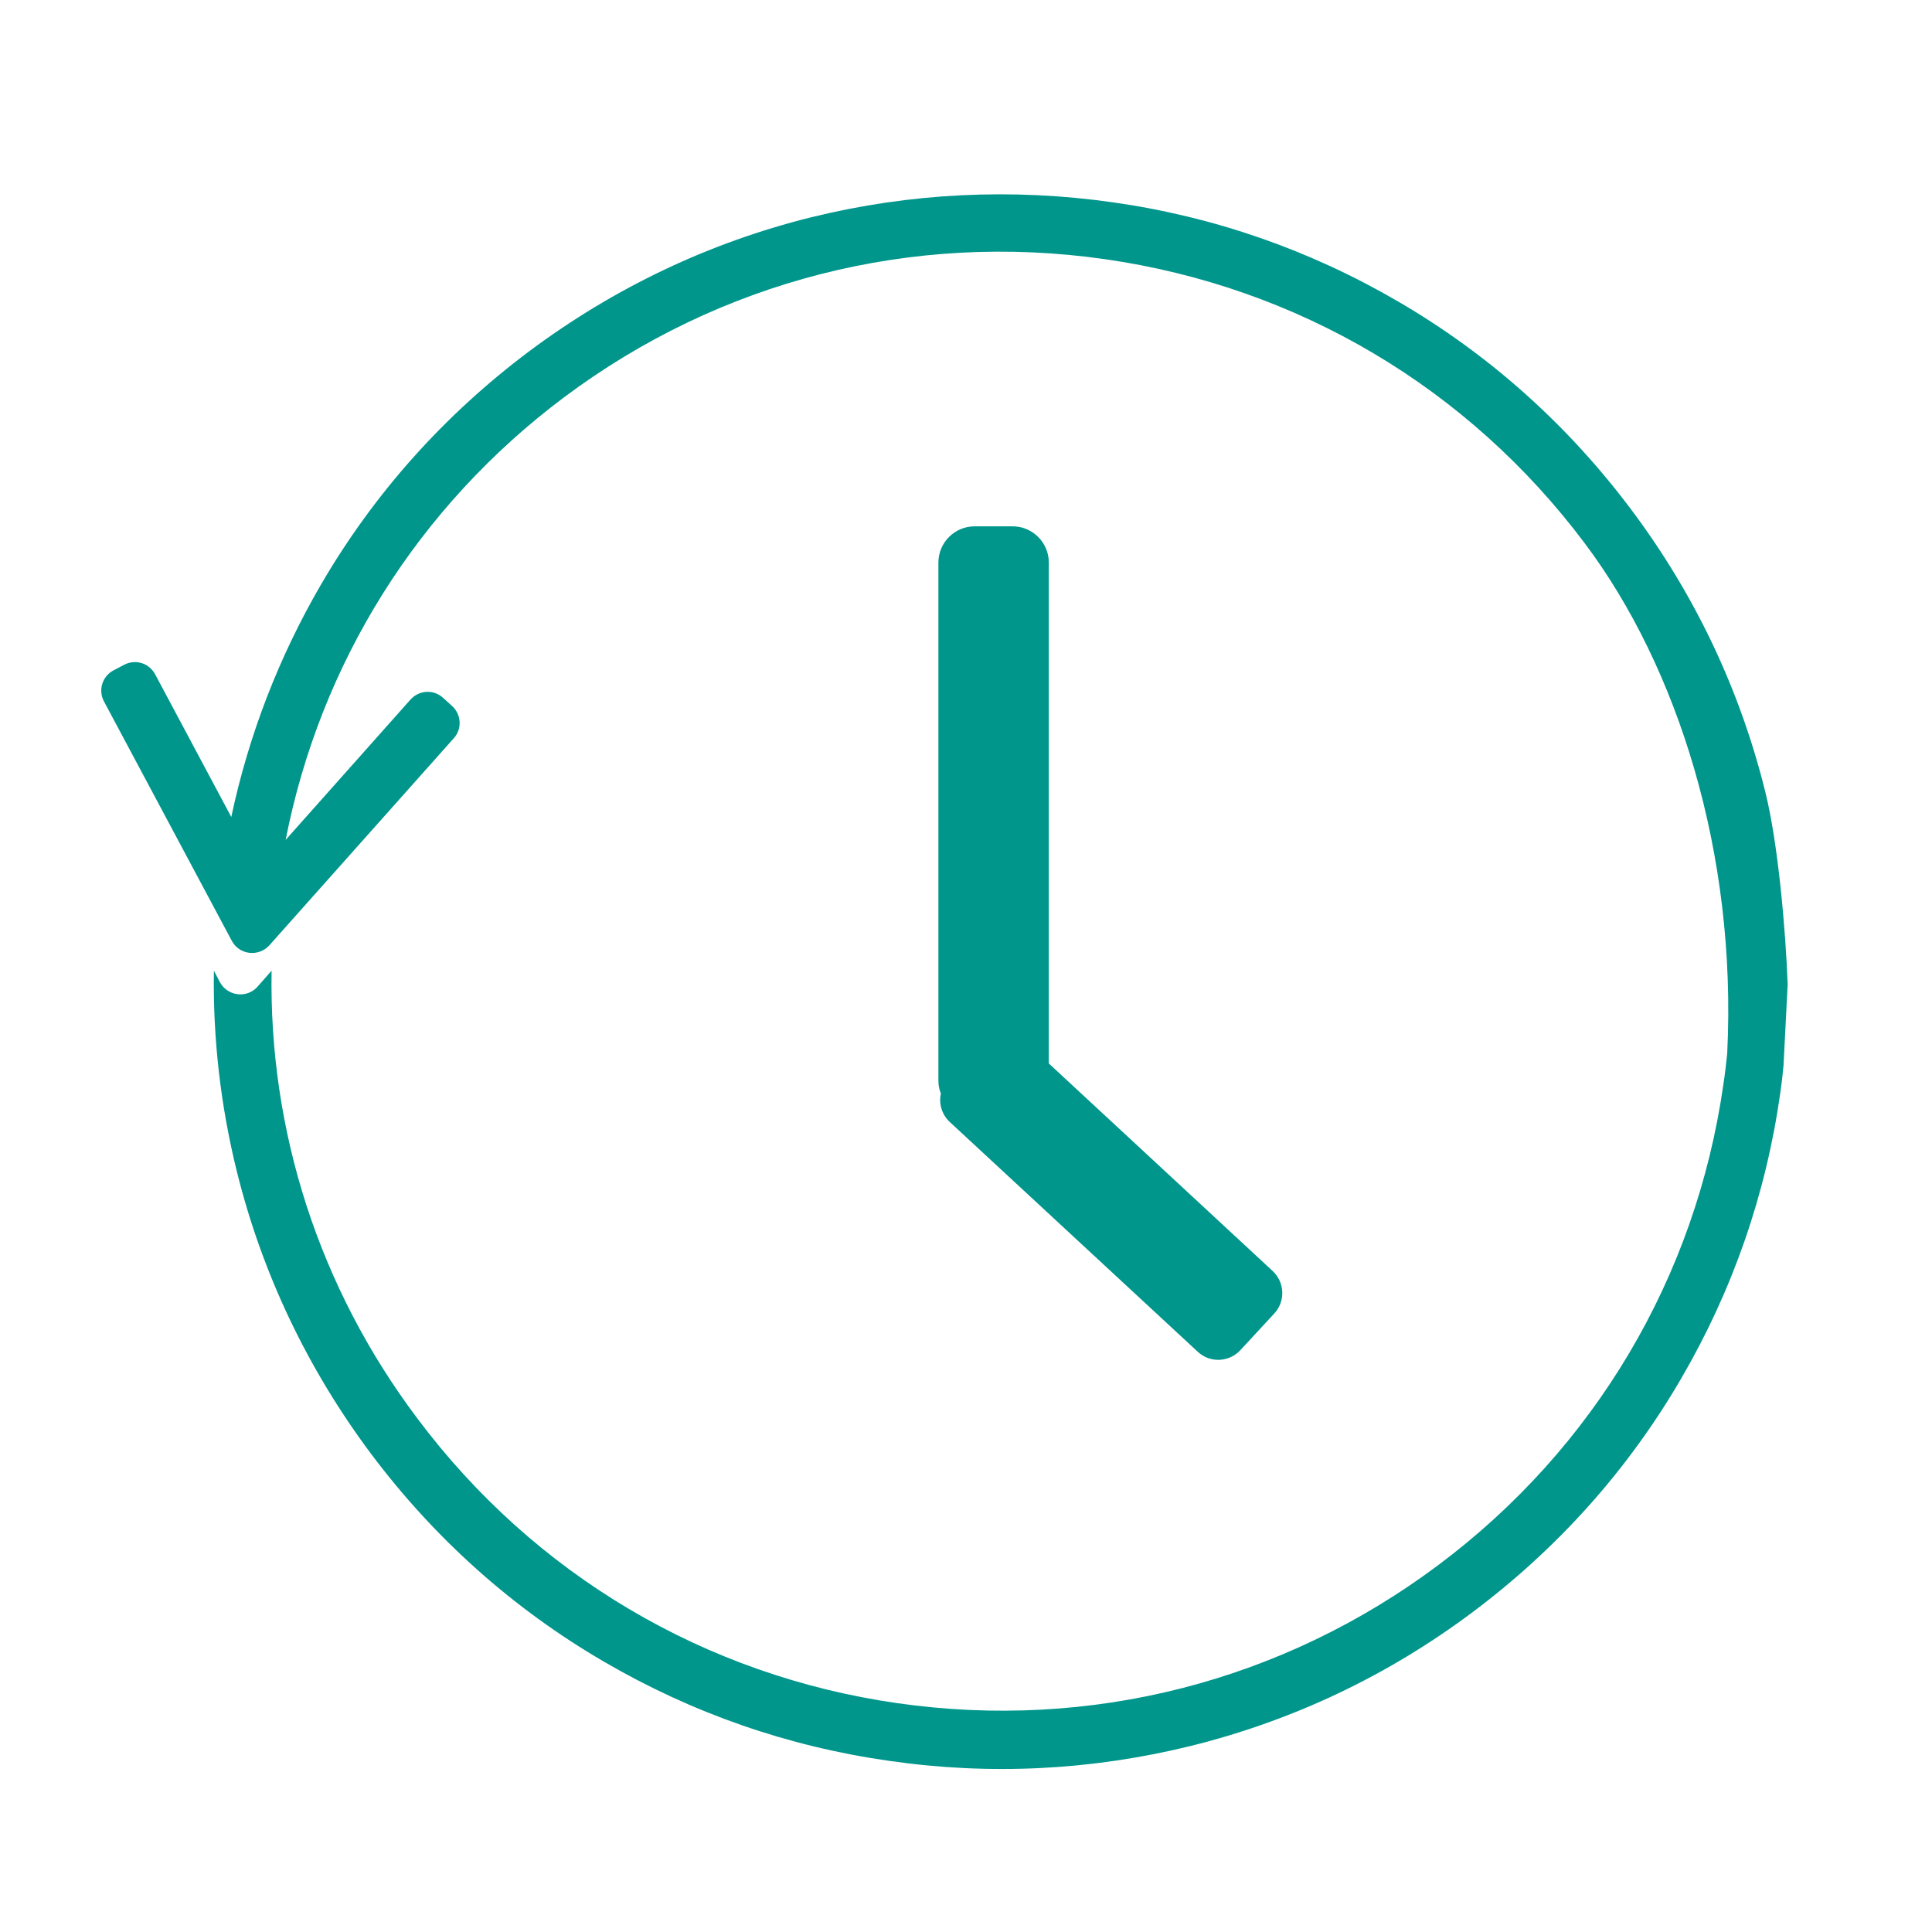
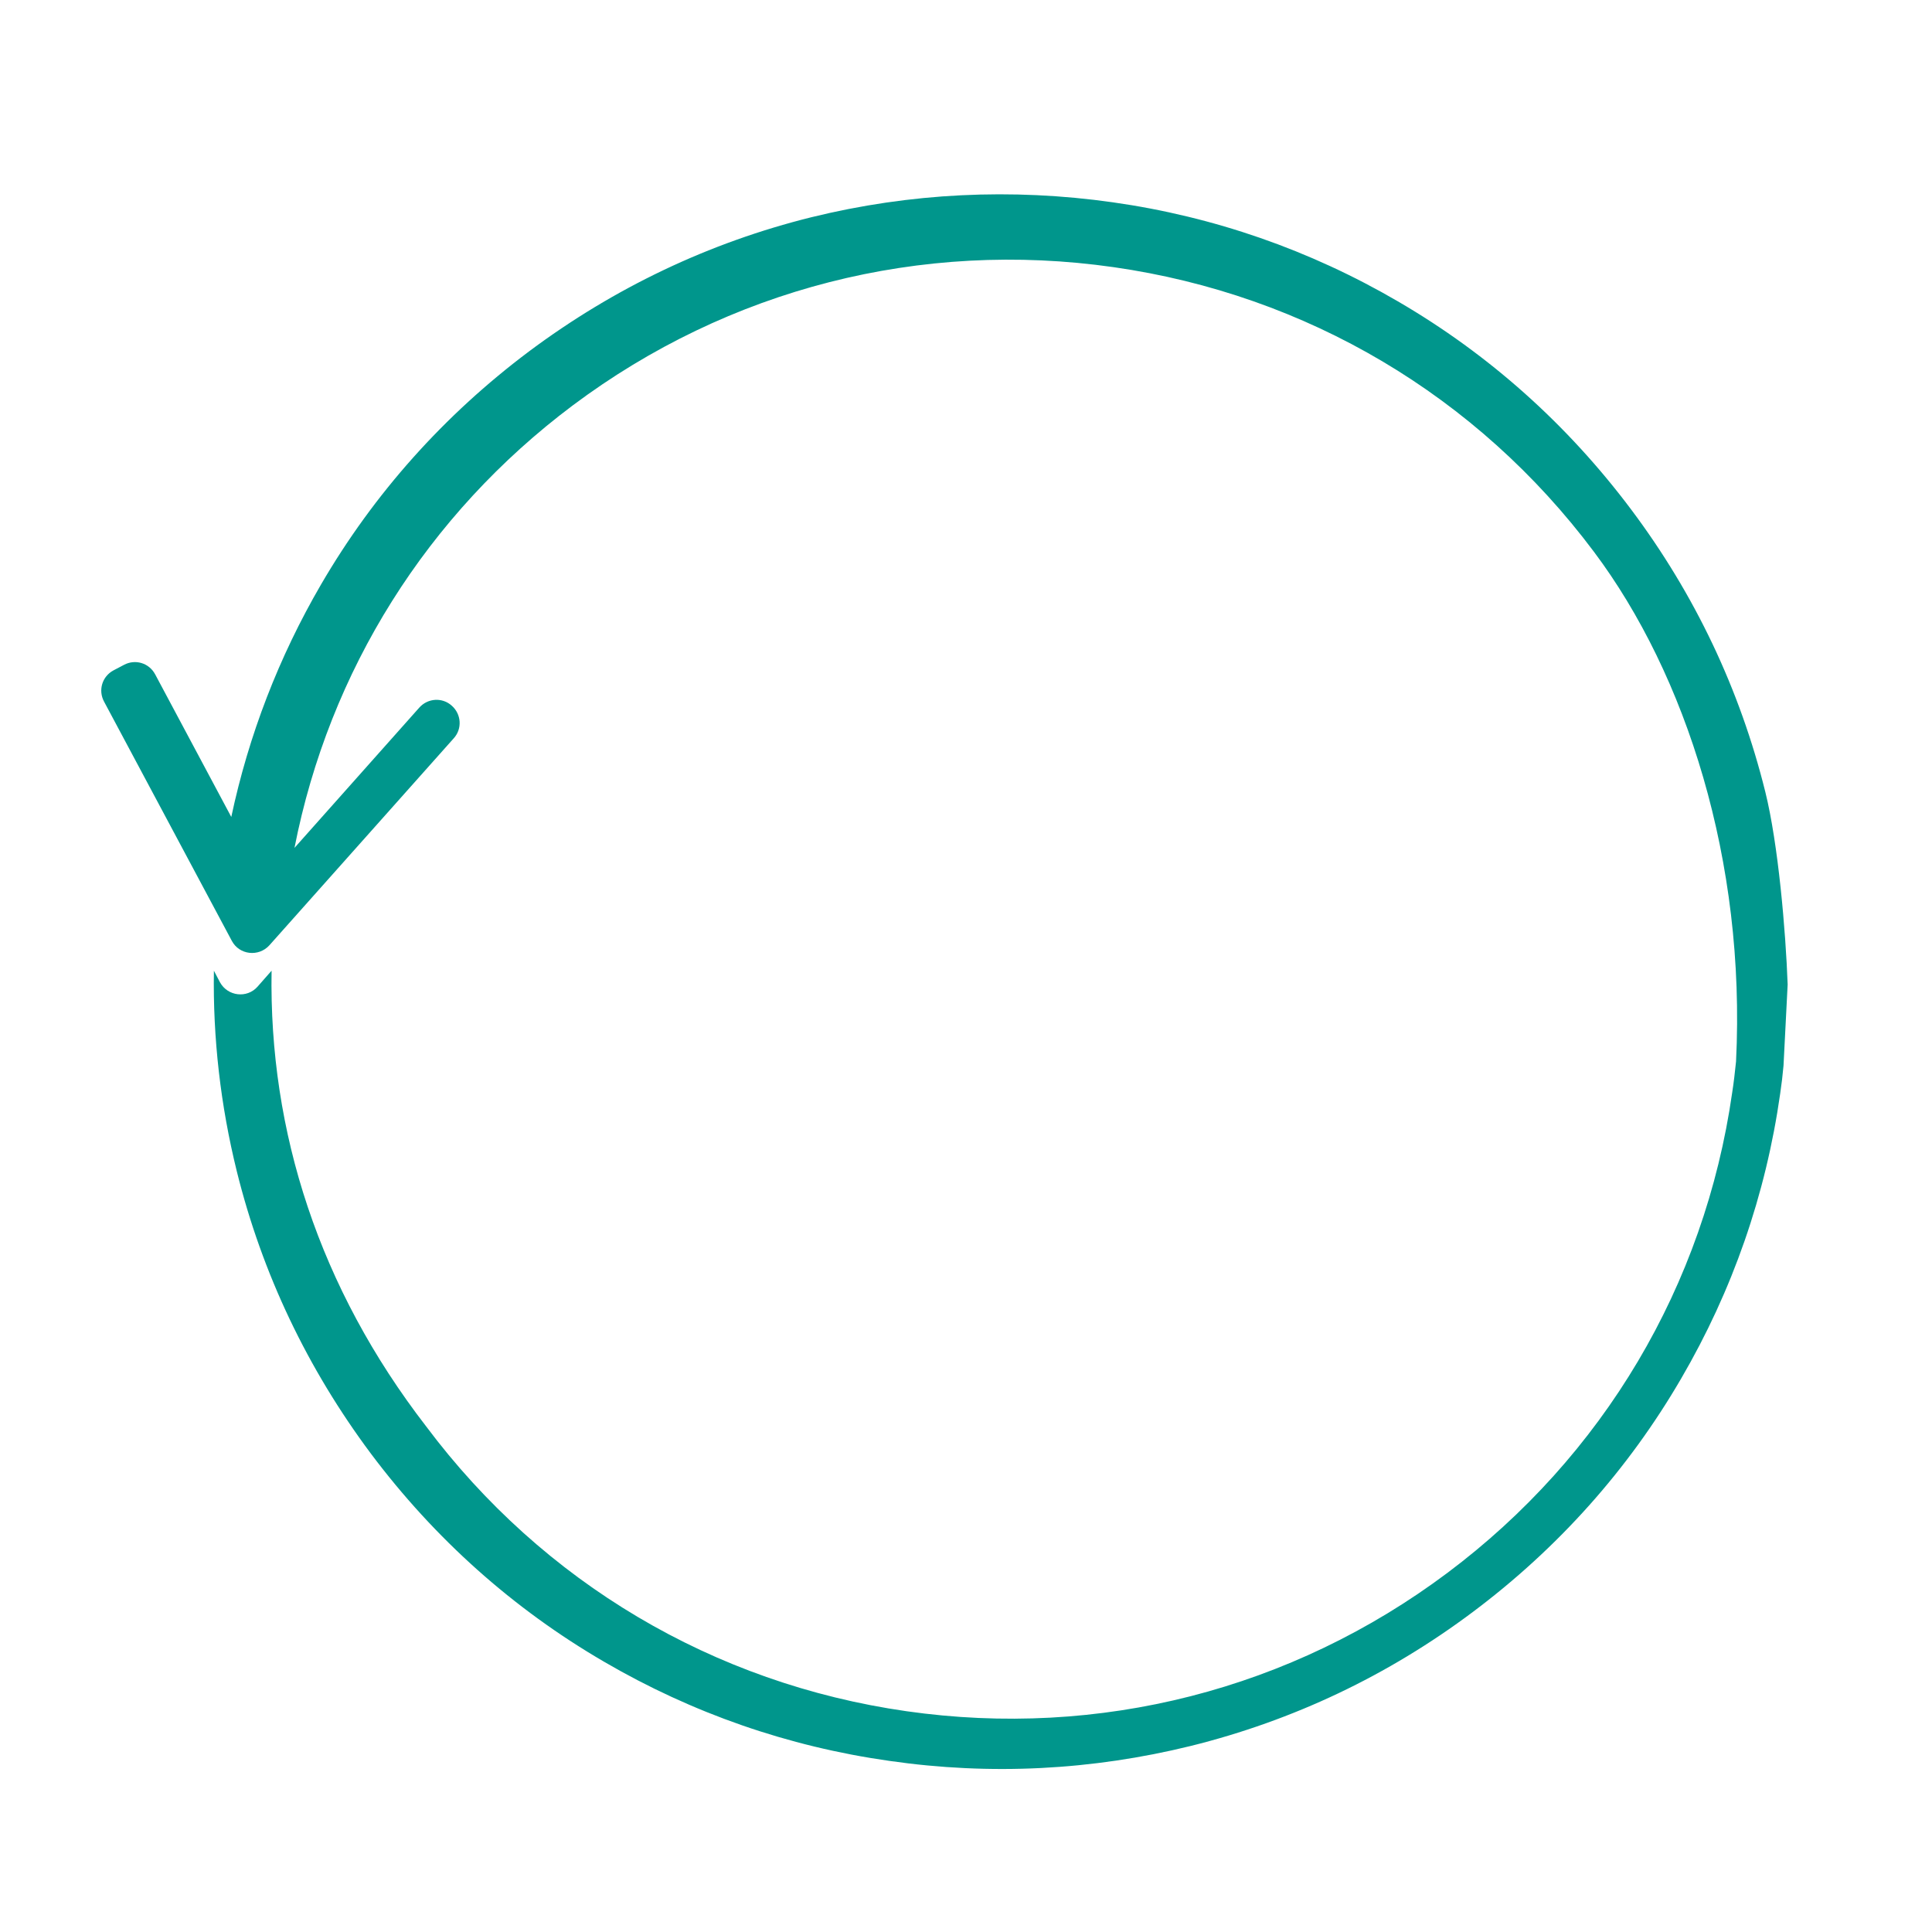
<svg xmlns="http://www.w3.org/2000/svg" version="1.1" id="Layer_1" x="0px" y="0px" viewBox="0 0 700 700" style="enable-background:new 0 0 700 700;" xml:space="preserve">
  <style type="text/css">
	.st0{fill:#00968C;}
</style>
-   <path class="st0" d="M639.6,286.9c-9.2-37.1-25.5-71.5-48.6-102.3c-23.1-30.8-51.5-56.2-84.5-75.4c-31.9-18.6-66.6-30.7-103.3-35.9  s-73.4-3.4-109.2,5.4c-37.1,9.2-71.5,25.6-102.3,48.6c-30.8,23.1-56.2,51.5-75.4,84.5C101,238.1,90.1,266.4,83.8,296l-27.6-51.7  c-2.2-4.1-7.2-5.6-11.3-3.4l-3.8,2c-4.1,2.2-5.6,7.2-3.4,11.3L84,340.9c2.7,5.1,9.7,5.9,13.6,1.6l66.8-75c3.1-3.4,2.8-8.7-0.7-11.8  l-3.2-2.9c-3.4-3.1-8.7-2.8-11.8,0.7l-45.2,50.8c12.6-64.2,48-120.7,100.8-160.3c56.5-42.3,126.1-60.1,196-50.1  c69.9,10,131.7,46.6,174,103.1c33.4,44.5,55.1,112.1,51.5,184.7c-0.4,3.8-0.8,7.5-1.4,11.3c-10,69.9-46.7,131.7-103.2,174  c-56.5,42.3-126.1,60.1-196,50.1s-131.7-46.7-174-103.2C115.7,466.7,97.4,410,98.4,351.7l-5.1,5.8c-3.8,4.3-10.8,3.5-13.6-1.6  l-2.2-4.2c-0.4,24.4,2.4,48.8,8.3,72.7c9.2,37.1,25.6,71.5,48.6,102.3c23.1,30.8,51.5,56.2,84.5,75.4  c31.9,18.6,66.6,30.7,103.3,35.9c36.7,5.3,73.4,3.4,109.2-5.4c37.1-9.2,71.5-25.5,102.3-48.6s56.2-51.5,75.4-84.5  c18.6-31.9,30.7-66.6,35.9-103.3c0.5-3.4,0.9-6.7,1.2-10.1l1.5-29.4C647,337.4,644.3,305.8,639.6,286.9L639.6,286.9z" />
-   <path class="st0" d="M366.9,190.7h-13.8c-7.2,0-13.1,5.9-13.1,13.1v187.8c0,1.6,0.3,3.2,0.9,4.6c-0.8,3.6,0.3,7.6,3.2,10.3  l89.9,83.3c4.4,4.1,11.3,3.8,15.4-0.6l12.3-13.3c4.1-4.4,3.8-11.3-0.6-15.4L380,385.3V203.8C380,196.6,374.1,190.7,366.9,190.7  L366.9,190.7z" />
+   <path class="st0" d="M639.6,286.9c-9.2-37.1-25.5-71.5-48.6-102.3c-23.1-30.8-51.5-56.2-84.5-75.4c-31.9-18.6-66.6-30.7-103.3-35.9  s-73.4-3.4-109.2,5.4c-37.1,9.2-71.5,25.6-102.3,48.6c-30.8,23.1-56.2,51.5-75.4,84.5C101,238.1,90.1,266.4,83.8,296l-27.6-51.7  c-2.2-4.1-7.2-5.6-11.3-3.4l-3.8,2c-4.1,2.2-5.6,7.2-3.4,11.3L84,340.9c2.7,5.1,9.7,5.9,13.6,1.6l66.8-75c3.1-3.4,2.8-8.7-0.7-11.8  c-3.4-3.1-8.7-2.8-11.8,0.7l-45.2,50.8c12.6-64.2,48-120.7,100.8-160.3c56.5-42.3,126.1-60.1,196-50.1  c69.9,10,131.7,46.6,174,103.1c33.4,44.5,55.1,112.1,51.5,184.7c-0.4,3.8-0.8,7.5-1.4,11.3c-10,69.9-46.7,131.7-103.2,174  c-56.5,42.3-126.1,60.1-196,50.1s-131.7-46.7-174-103.2C115.7,466.7,97.4,410,98.4,351.7l-5.1,5.8c-3.8,4.3-10.8,3.5-13.6-1.6  l-2.2-4.2c-0.4,24.4,2.4,48.8,8.3,72.7c9.2,37.1,25.6,71.5,48.6,102.3c23.1,30.8,51.5,56.2,84.5,75.4  c31.9,18.6,66.6,30.7,103.3,35.9c36.7,5.3,73.4,3.4,109.2-5.4c37.1-9.2,71.5-25.5,102.3-48.6s56.2-51.5,75.4-84.5  c18.6-31.9,30.7-66.6,35.9-103.3c0.5-3.4,0.9-6.7,1.2-10.1l1.5-29.4C647,337.4,644.3,305.8,639.6,286.9L639.6,286.9z" />
</svg>